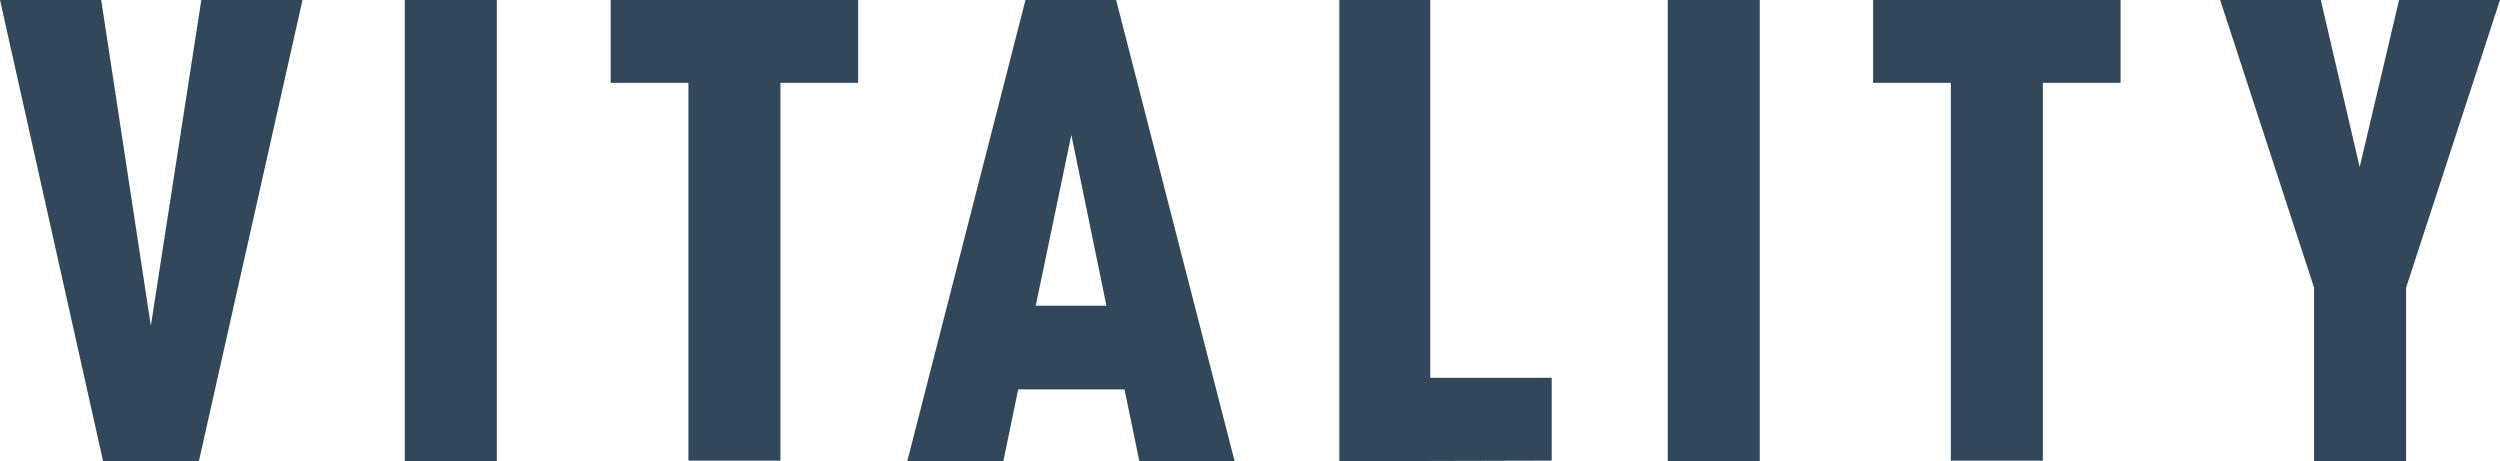
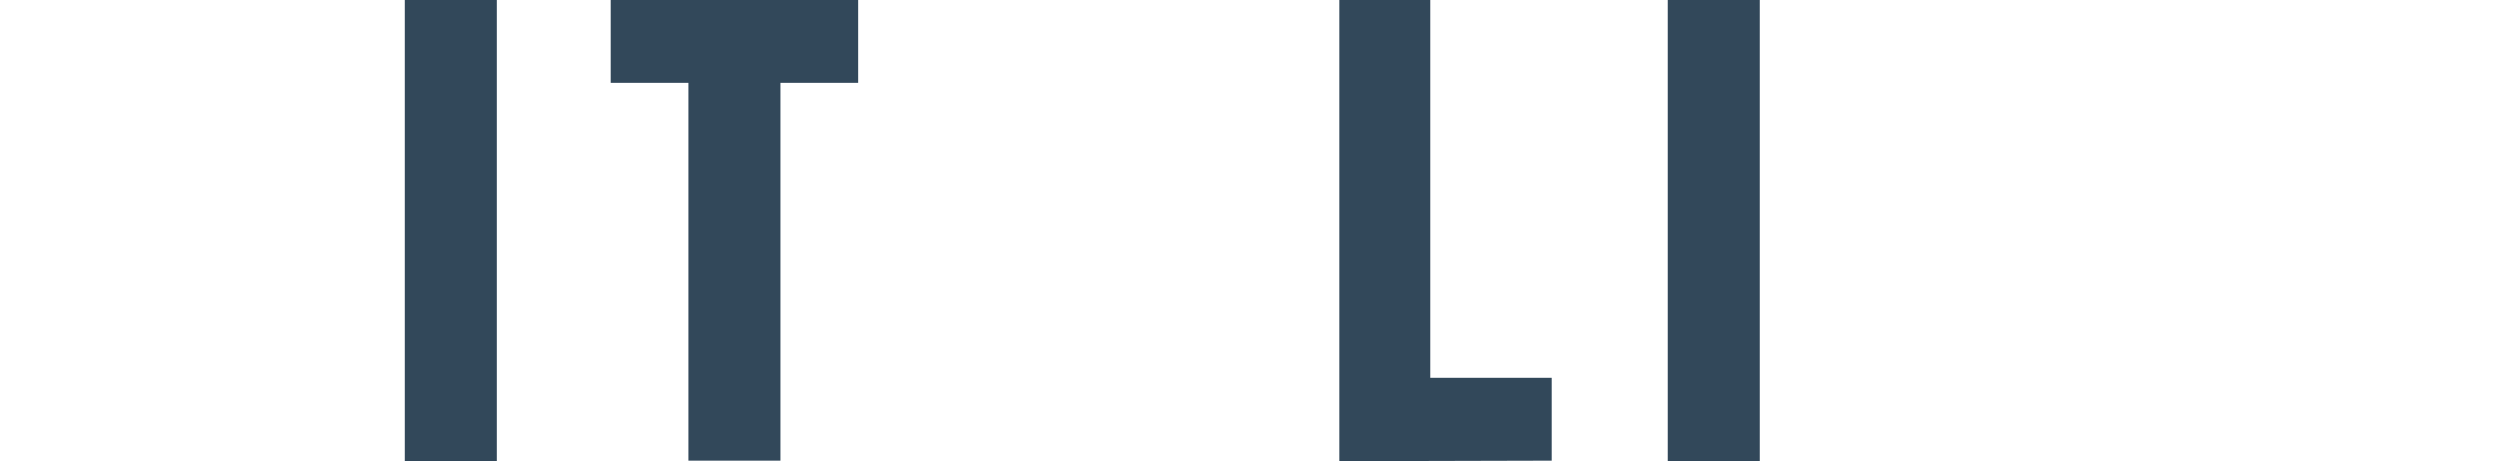
<svg xmlns="http://www.w3.org/2000/svg" id="Layer_1" data-name="Layer 1" viewBox="0 0 92.64 17.09">
  <defs>
    <style>
      .cls-1 {
        fill: #32485a;
      }
    </style>
  </defs>
  <title>ic_Text_Vitality</title>
  <g>
-     <path class="cls-1" d="M7.37,17.09H3.82L0,0H3.75L5.59,12.07,7.46,0h3.75Z" />
    <path class="cls-1" d="M15,17.09V0h3.41V17.09Z" />
    <path class="cls-1" d="M28.92,3.07v14H25.51v-14H22.63V0H31.8V3.07Z" />
-     <path class="cls-1" d="M42.22,17.09l-.55-2.66H37.73l-.55,2.66H33.62L38,0h3.36l4.39,17.09ZM39.7,5l-1.32,6.33H41Z" />
-     <path class="cls-1" d="M49.63,17.09V0H53V14H57.5v3.07Z" />
+     <path class="cls-1" d="M49.63,17.09V0H53V14H57.5v3.07" />
    <path class="cls-1" d="M61.8,17.09V0h3.41V17.09Z" />
-     <path class="cls-1" d="M75.7,3.07v14H72.29v-14H69.41V0h9.17V3.07Z" />
-     <path class="cls-1" d="M89.16,10.66v6.43H85.75V10.66L82.27,0H86l1.44,6.19L88.9,0h3.74Z" />
  </g>
</svg>